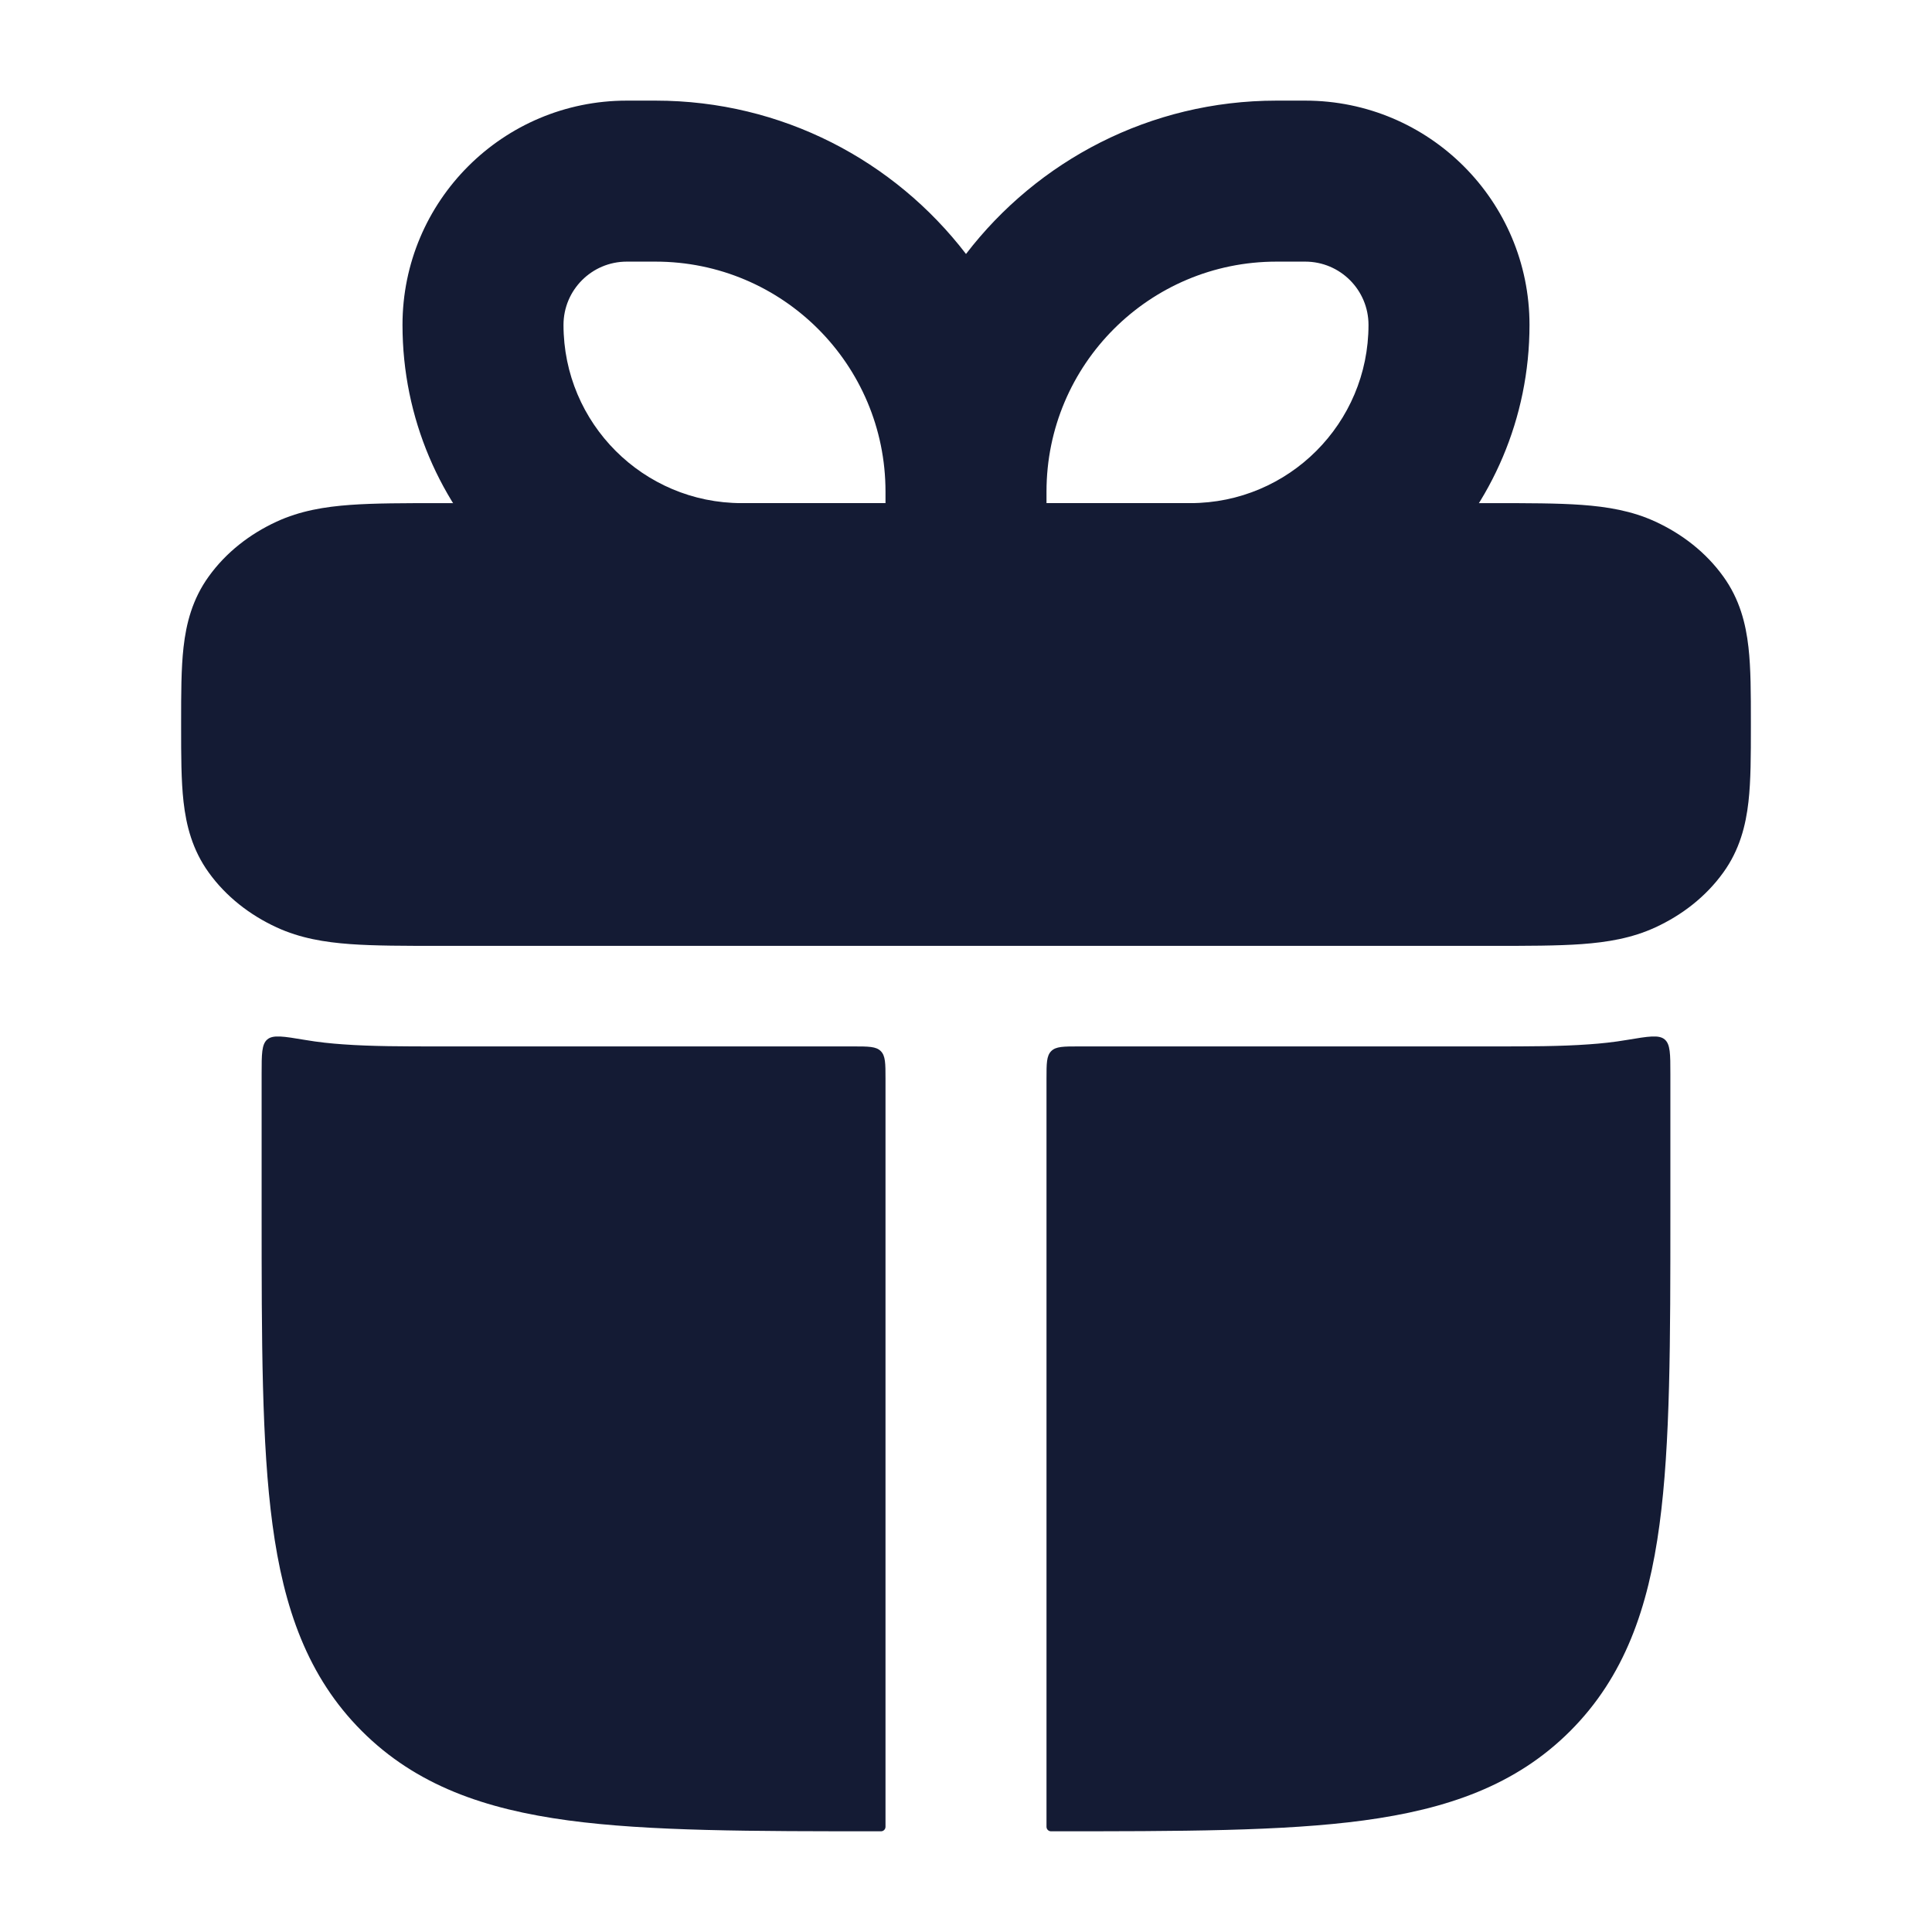
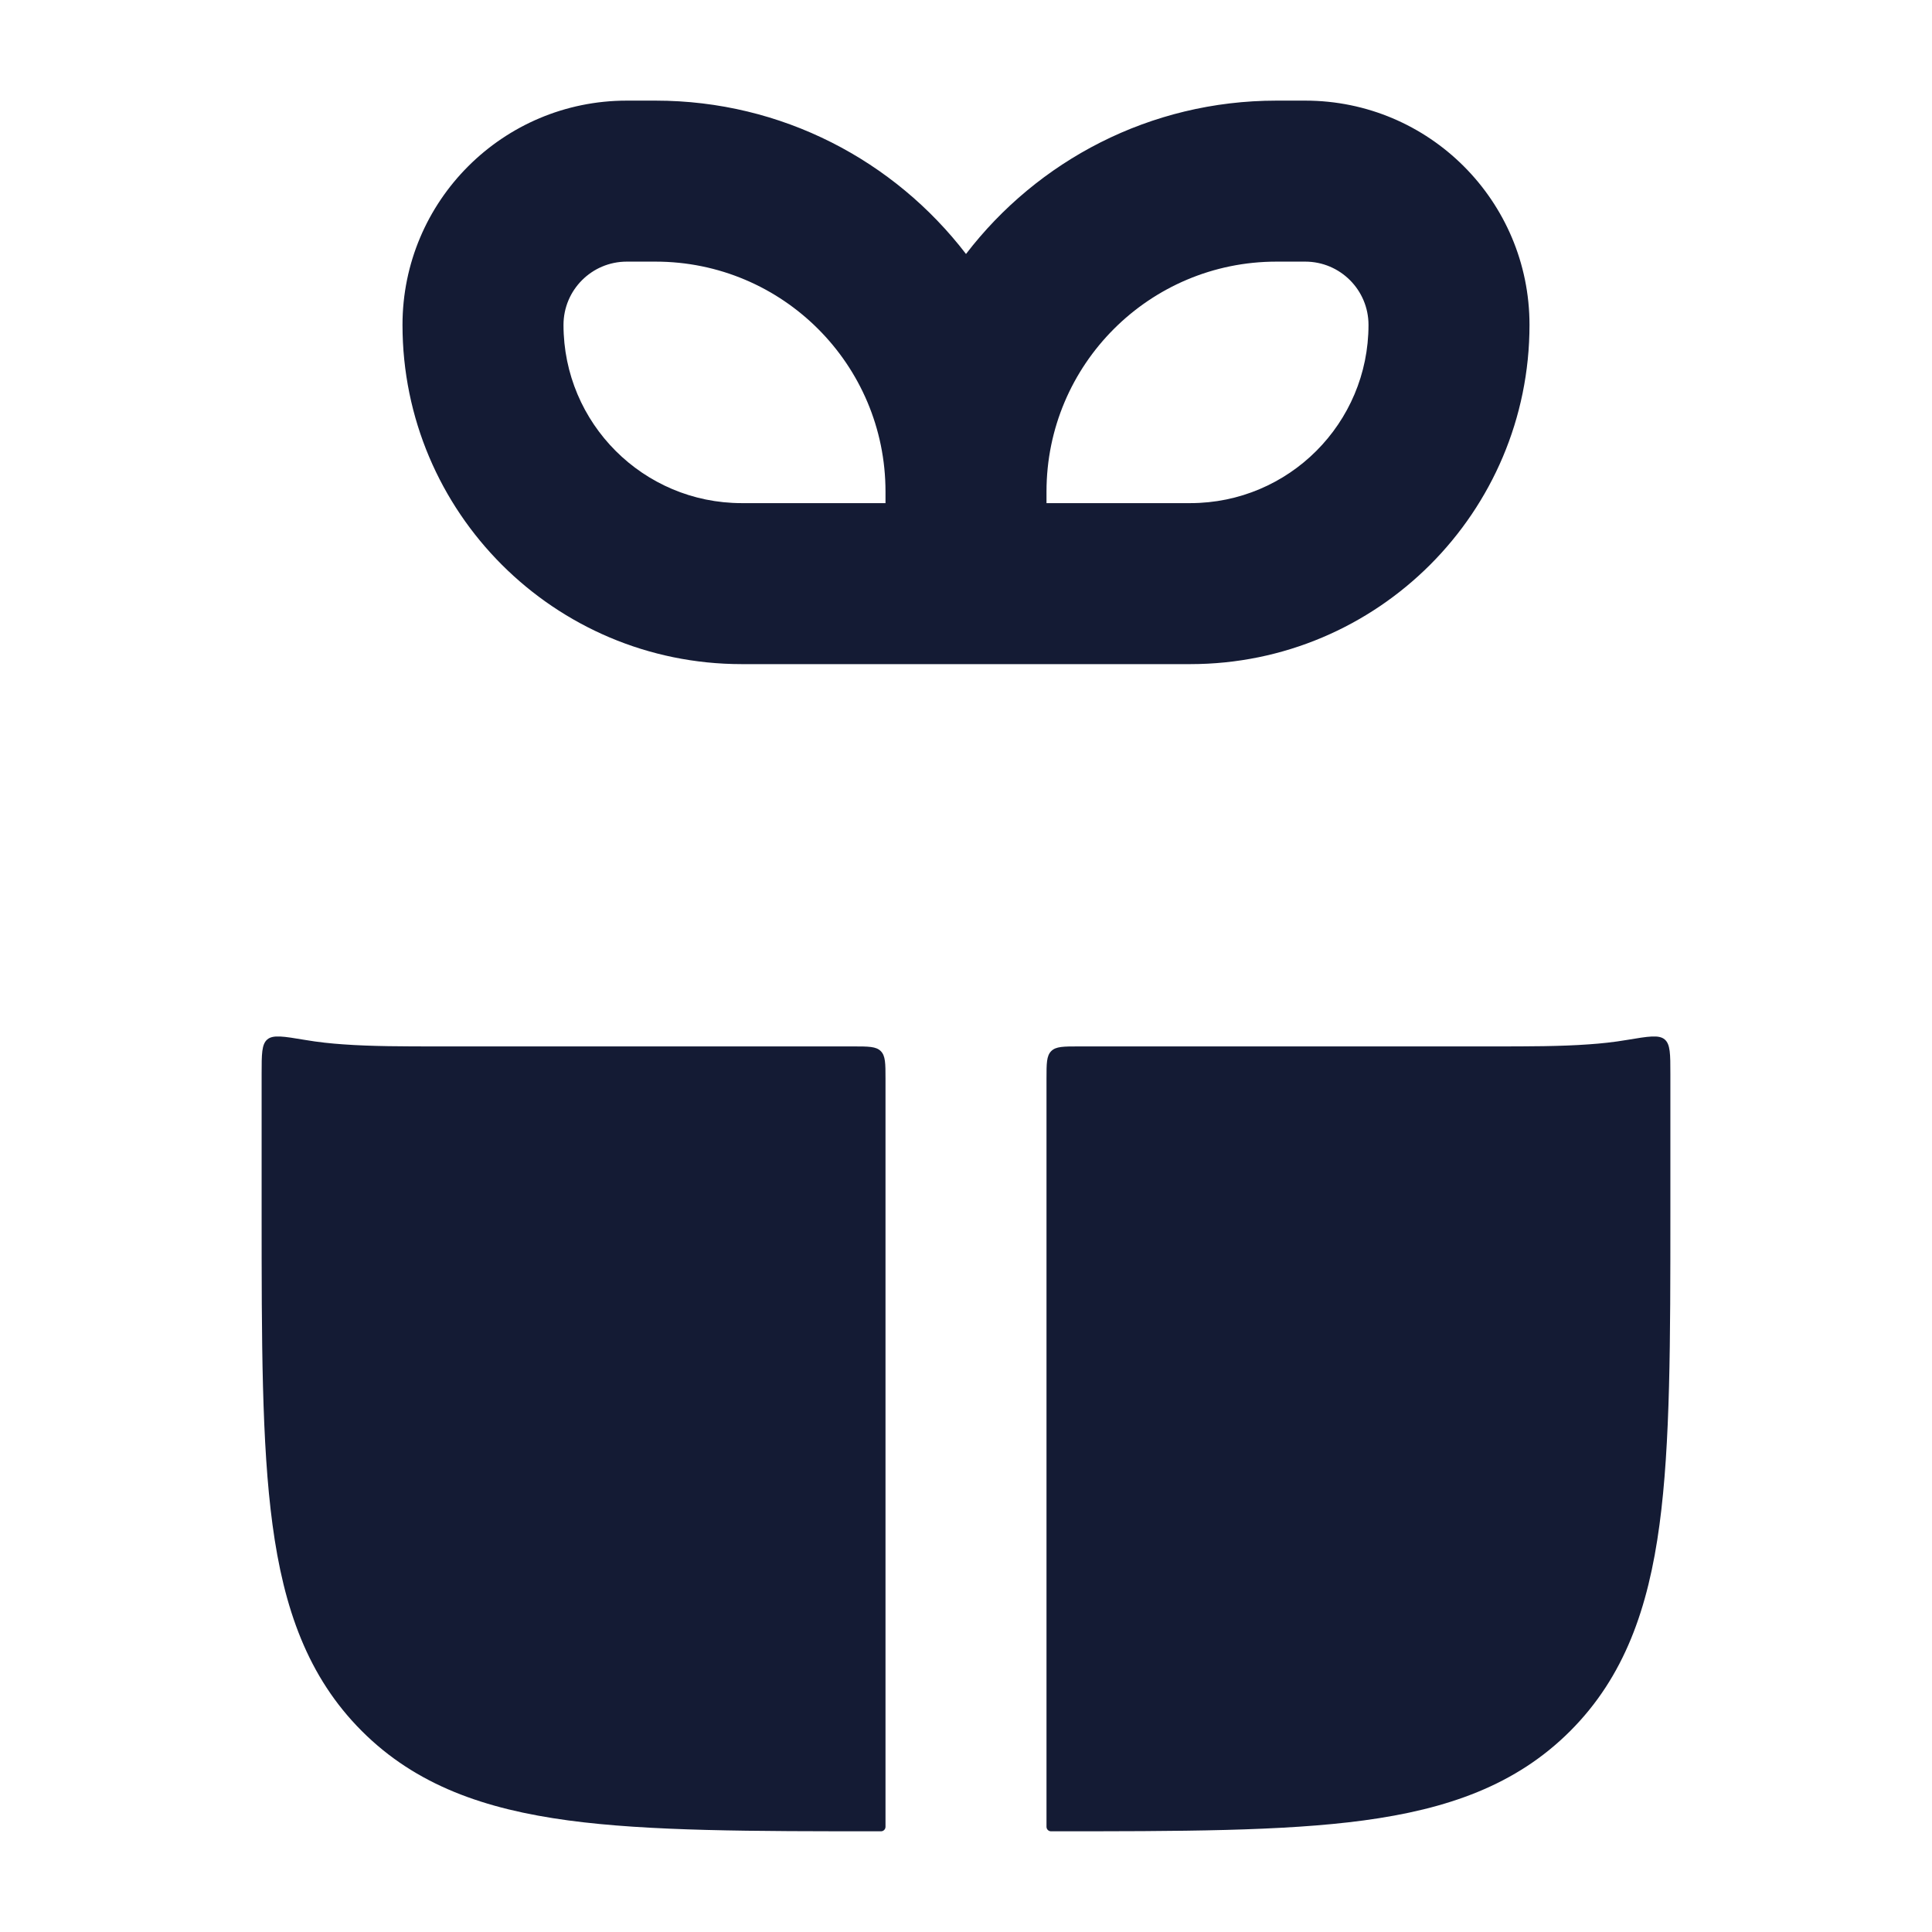
<svg xmlns="http://www.w3.org/2000/svg" width="24" height="24" viewBox="0 0 24 24" fill="none">
-   <path d="M18.527 6.25C18.971 6.25 19.345 6.25 19.649 6.272C19.965 6.295 20.272 6.345 20.564 6.48C20.896 6.633 21.192 6.862 21.407 7.161C21.611 7.443 21.687 7.747 21.72 8.04C21.75 8.304 21.75 8.621 21.75 8.964V9.036C21.75 9.379 21.75 9.696 21.72 9.96C21.687 10.252 21.611 10.557 21.407 10.839C21.192 11.138 20.896 11.367 20.564 11.52C20.272 11.655 19.965 11.705 19.649 11.728C19.345 11.75 18.971 11.75 18.527 11.75H5.473C5.029 11.75 4.655 11.75 4.351 11.728C4.035 11.705 3.728 11.655 3.436 11.52C3.104 11.367 2.808 11.138 2.593 10.839C2.389 10.557 2.313 10.252 2.28 9.96C2.25 9.696 2.25 9.379 2.25 9.036V8.964C2.25 8.621 2.25 8.304 2.28 8.04C2.313 7.747 2.389 7.443 2.593 7.161C2.808 6.862 3.104 6.633 3.436 6.48C3.728 6.345 4.035 6.295 4.351 6.272C4.655 6.25 5.029 6.25 5.473 6.25H18.527Z" fill="#141B34" />
  <path d="M3.787 12.918C3.523 12.874 3.392 12.852 3.321 12.912C3.25 12.972 3.25 13.094 3.25 13.34V15.054C3.25 16.657 3.25 17.936 3.385 18.939C3.524 19.975 3.82 20.829 4.495 21.504C5.17 22.179 6.023 22.474 7.06 22.614C8.063 22.749 9.342 22.749 10.944 22.749C10.975 22.749 11 22.724 11 22.693L11 13.399C11 13.21 11 13.116 10.941 13.057C10.883 12.999 10.789 12.999 10.6 12.999H5.439C5.022 12.999 4.611 12.999 4.26 12.973C4.115 12.963 3.956 12.947 3.787 12.918Z" fill="#141B34" />
  <path d="M13.4 12.999C13.211 12.999 13.117 12.999 13.059 13.057C13 13.116 13 13.21 13 13.399V22.693C13 22.724 13.025 22.749 13.056 22.749C14.658 22.749 15.937 22.749 16.94 22.614C17.977 22.474 18.83 22.179 19.505 21.504C20.18 20.829 20.476 19.975 20.615 18.939C20.75 17.936 20.75 16.657 20.75 15.054V13.34C20.75 13.094 20.75 12.972 20.679 12.912C20.608 12.852 20.477 12.874 20.213 12.918C20.044 12.947 19.885 12.963 19.74 12.973C19.389 12.999 18.978 12.999 18.561 12.999H13.4Z" fill="#141B34" />
  <path fill-rule="evenodd" clip-rule="evenodd" d="M7.786 1.25C6.247 1.25 5 2.497 5 4.036C5 6.363 6.887 8.25 9.214 8.25H12H14.786C17.113 8.25 19 6.363 19 4.036C19 2.497 17.753 1.25 16.214 1.25H15.857C14.285 1.25 12.888 1.997 12 3.155C11.112 1.997 9.715 1.25 8.143 1.25H7.786ZM11 6.107C11 4.529 9.721 3.25 8.143 3.25H7.786C7.352 3.25 7 3.602 7 4.036C7 5.259 7.991 6.25 9.214 6.25H11V6.107ZM13 6.25H14.786C16.009 6.25 17 5.259 17 4.036C17 3.602 16.648 3.25 16.214 3.25H15.857C14.279 3.25 13 4.529 13 6.107V6.25Z" fill="#141B34" />
</svg>